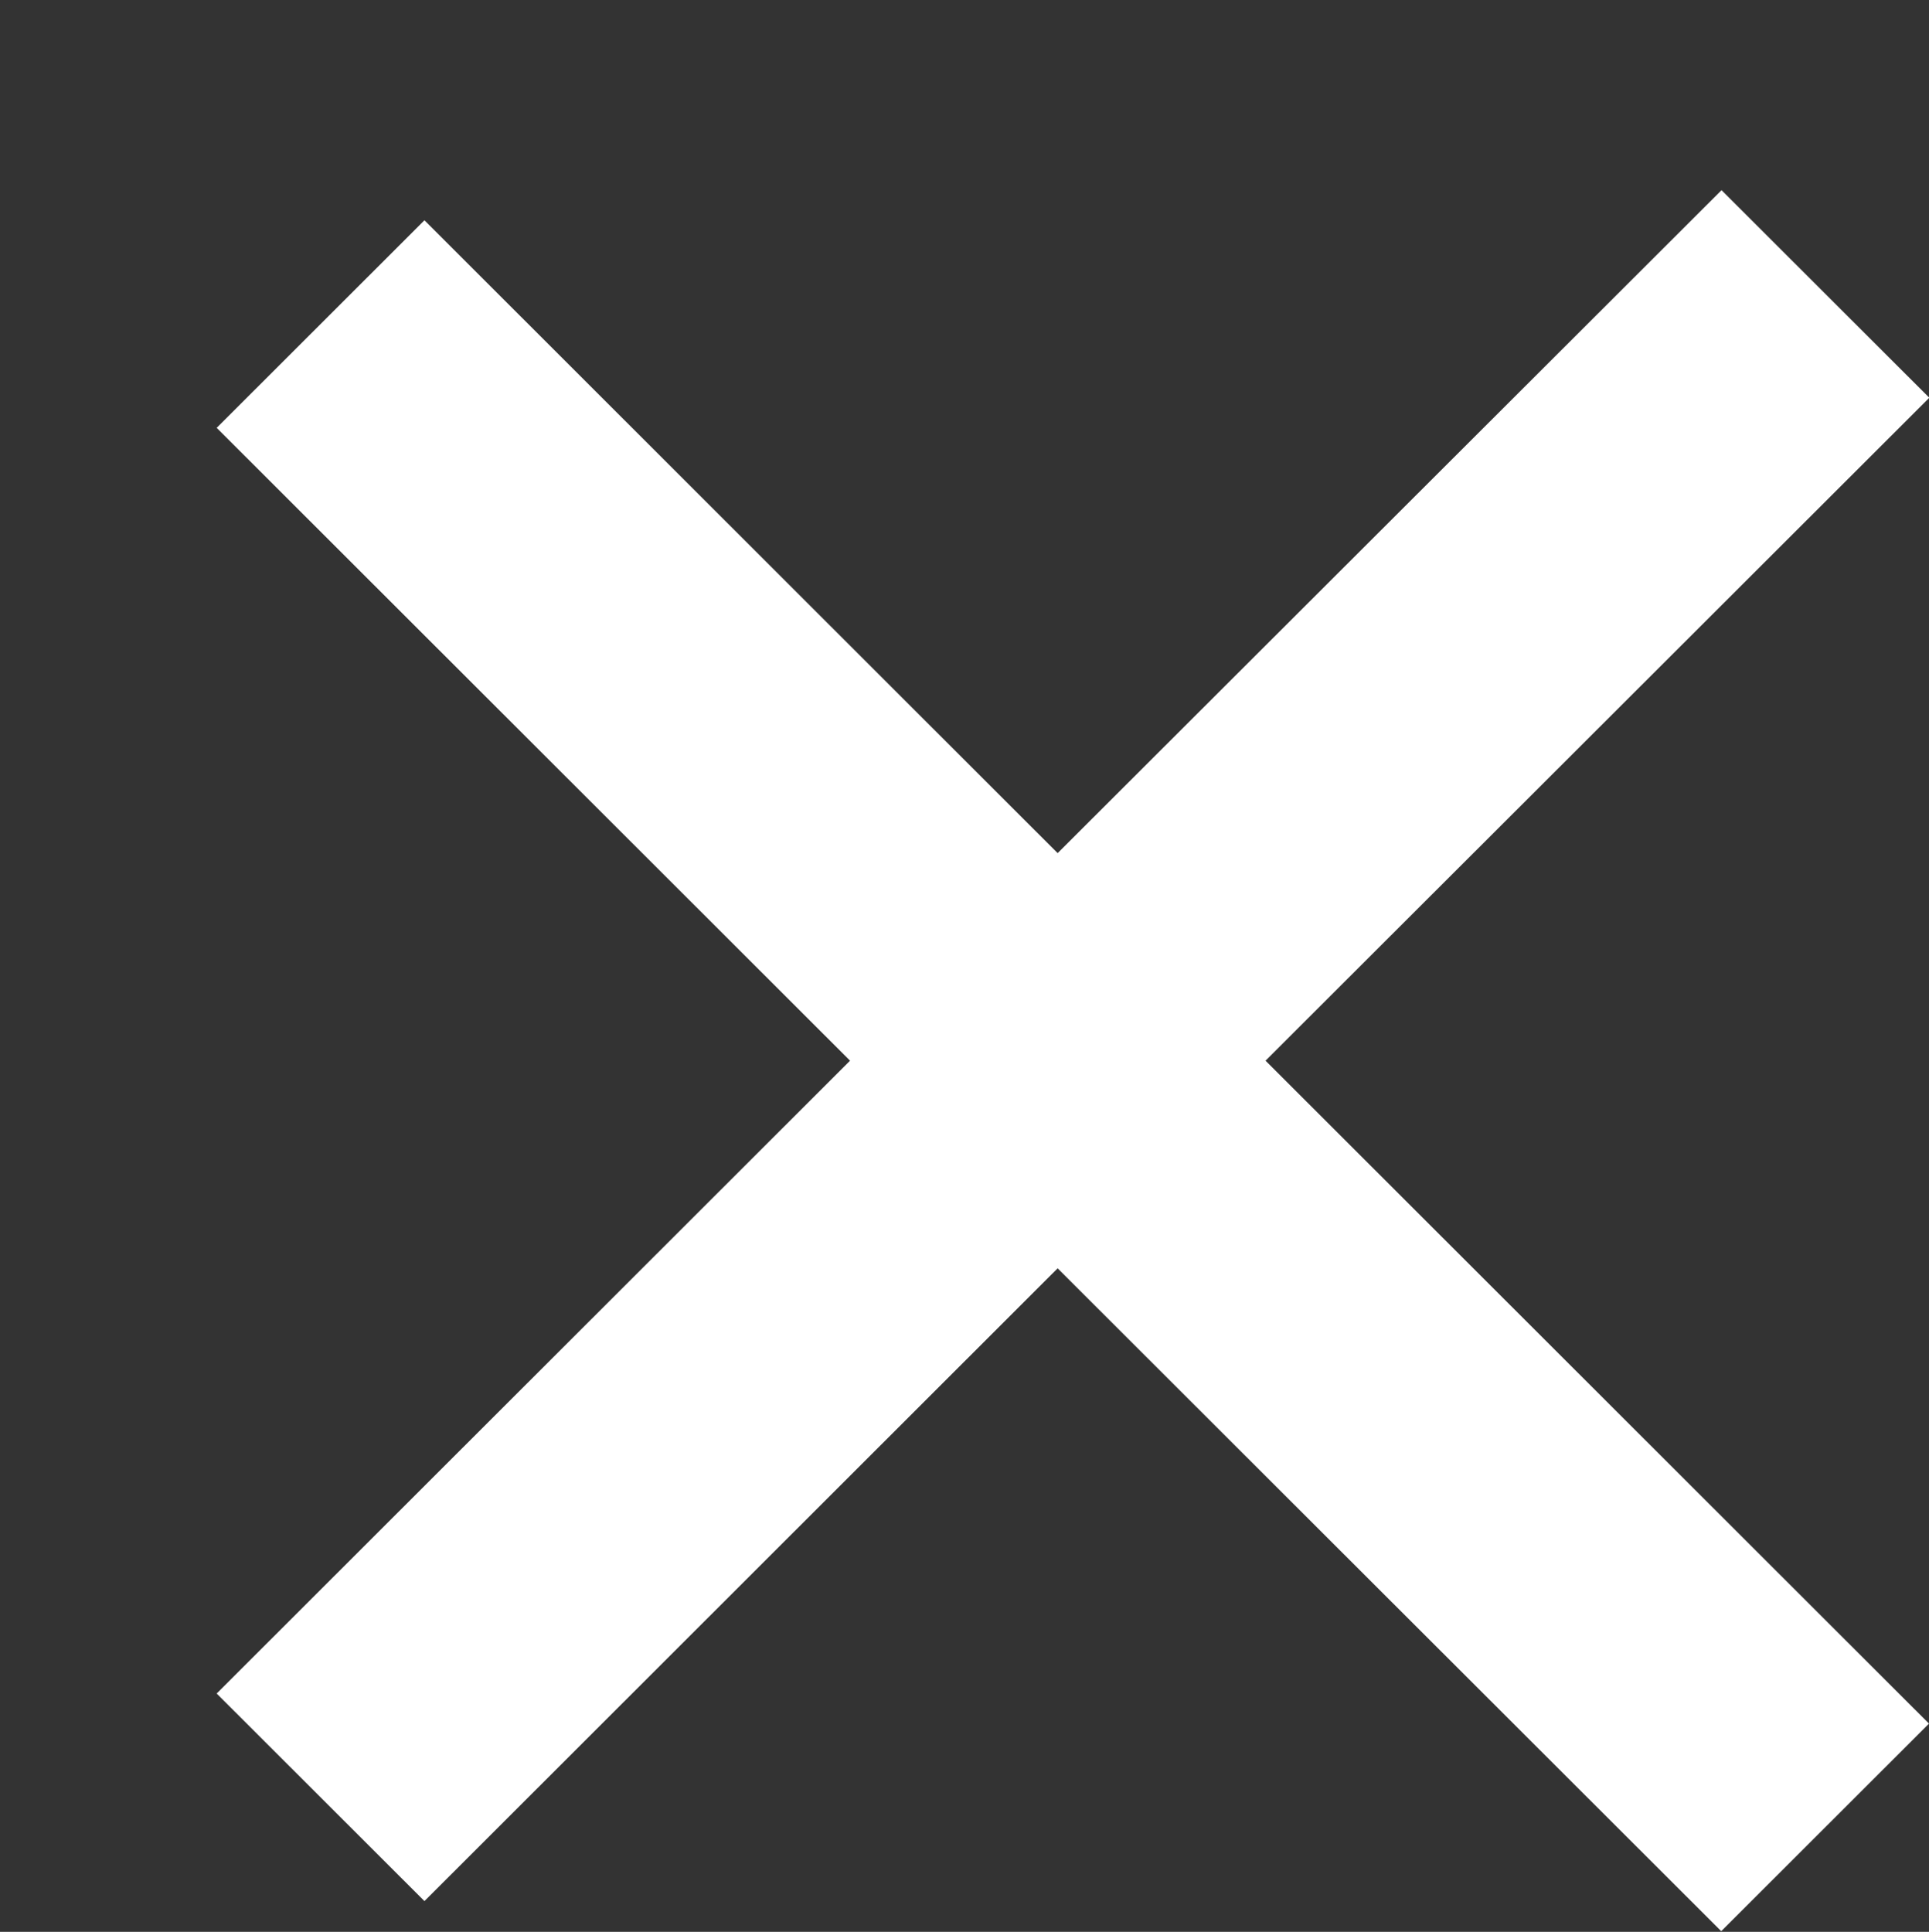
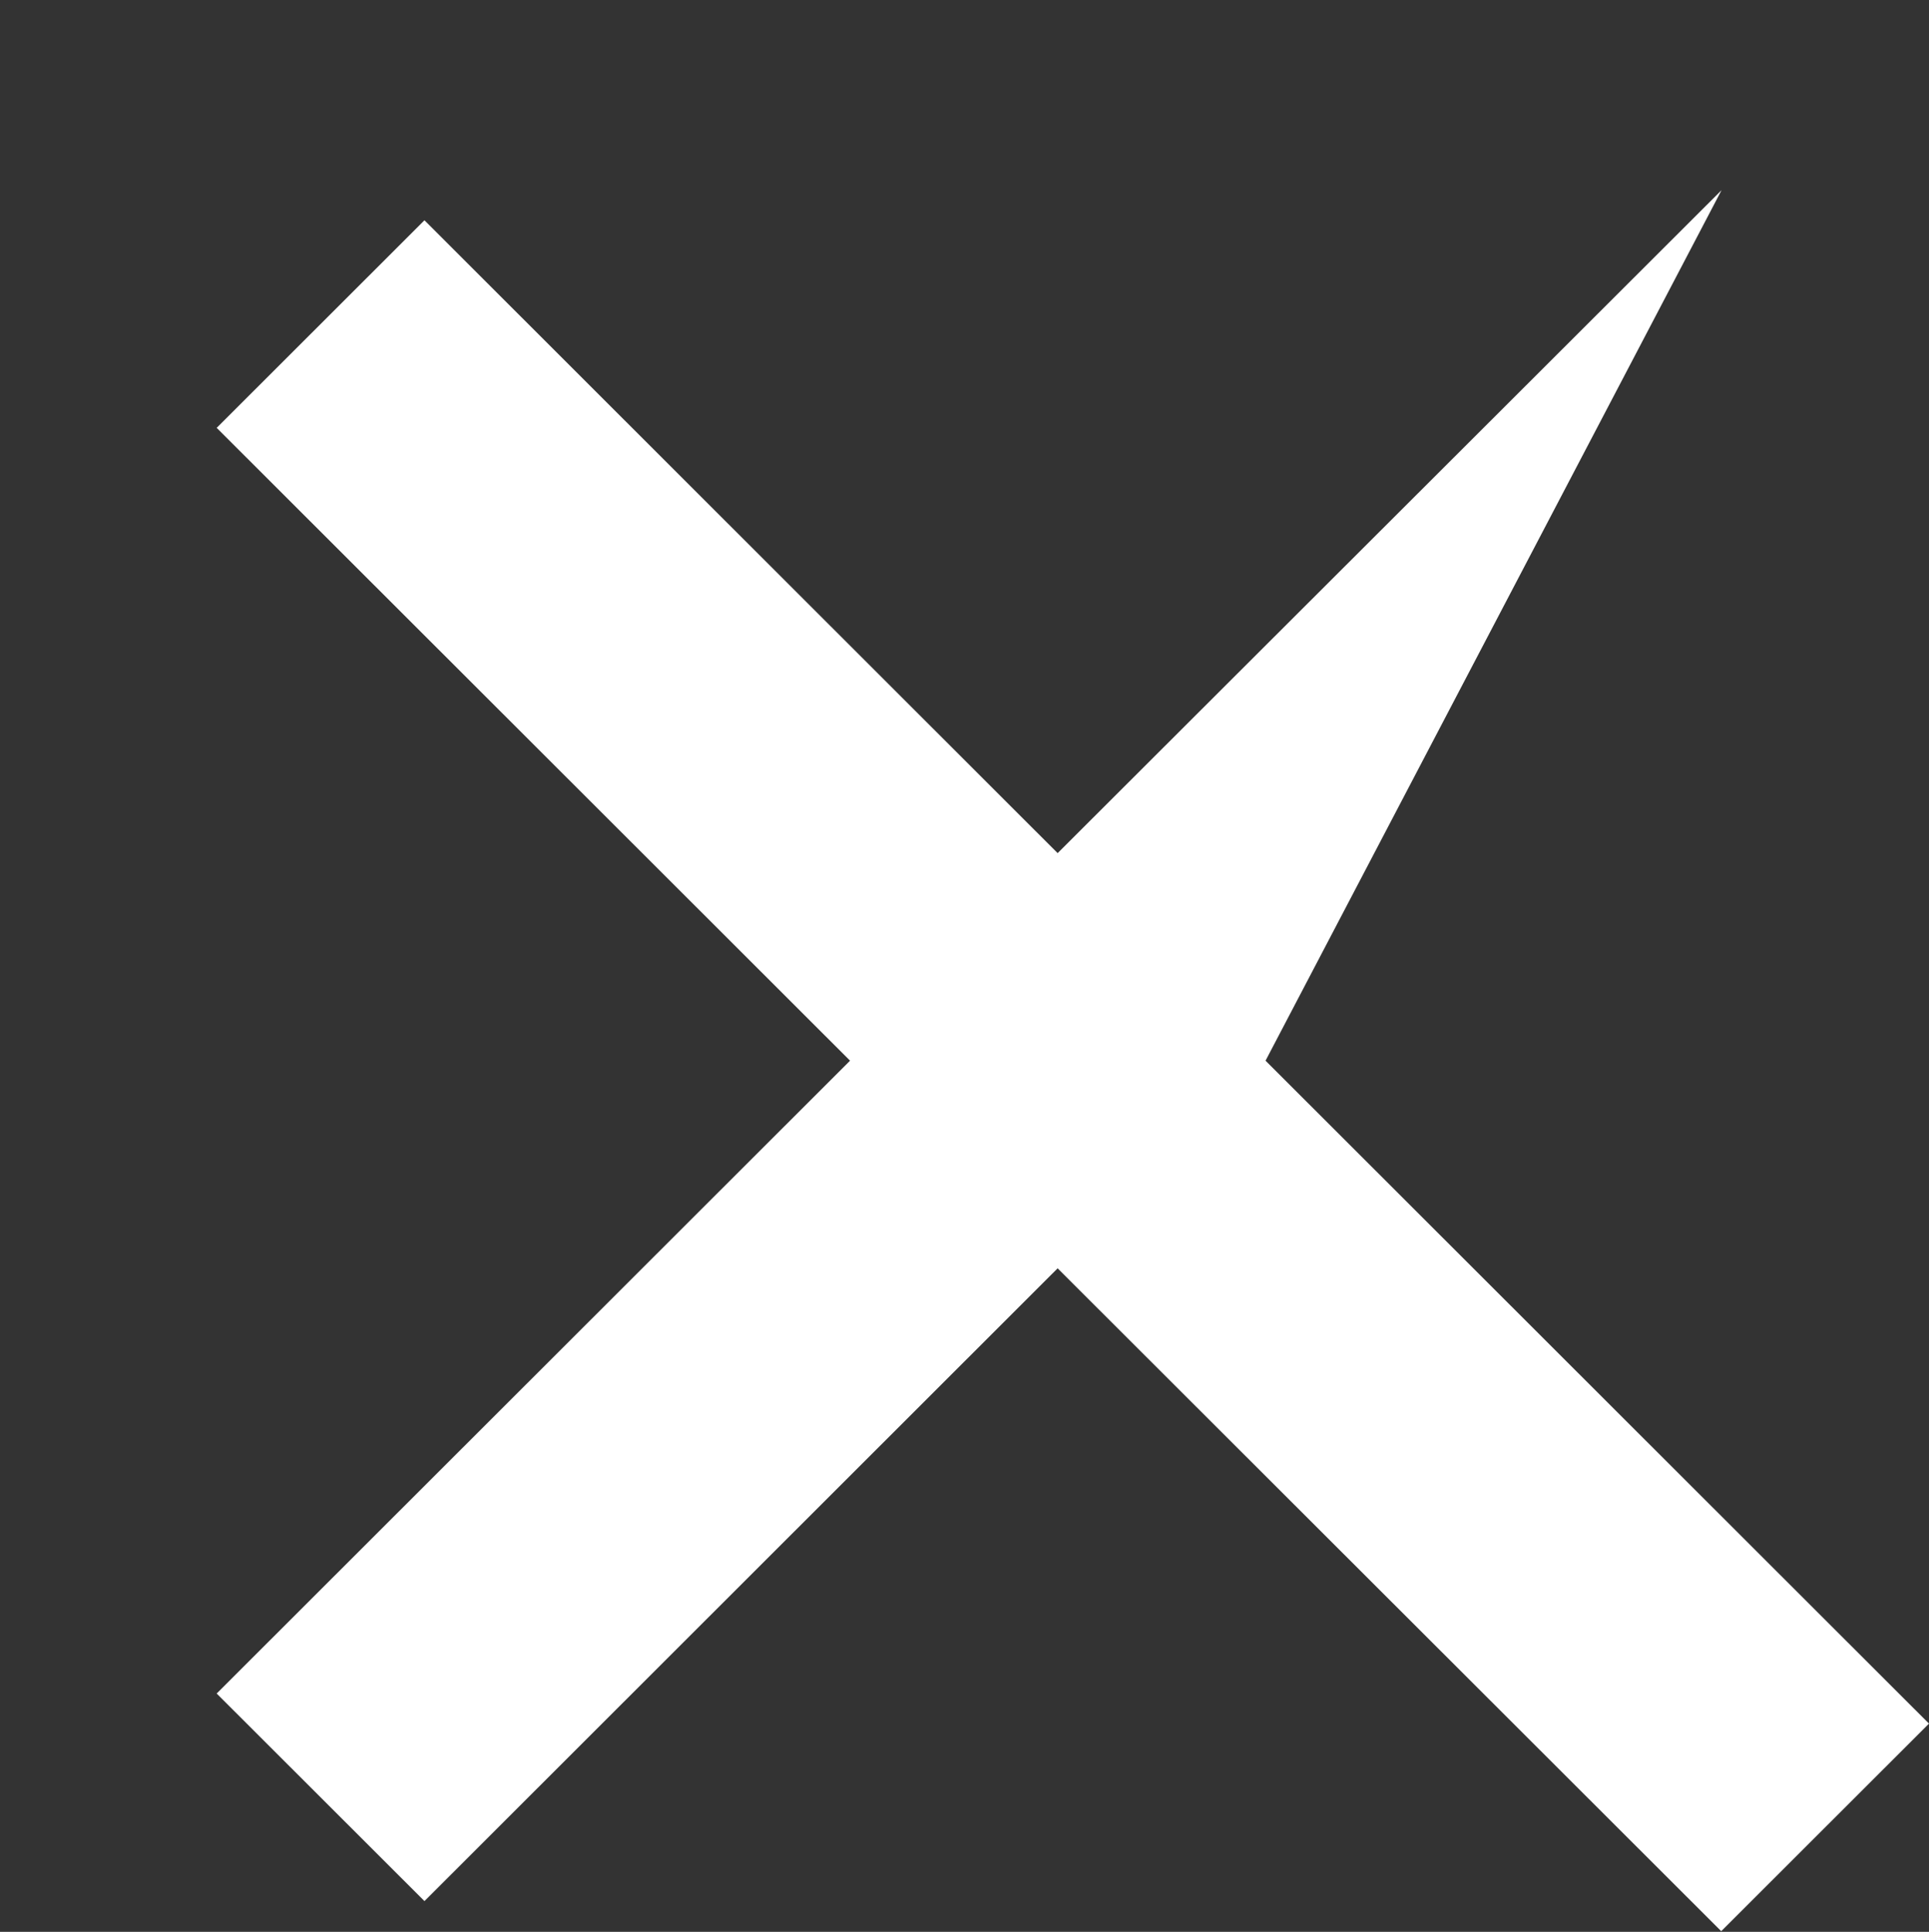
<svg xmlns="http://www.w3.org/2000/svg" width="30.508" height="30.554" viewBox="0 0 30.508 30.554">
  <rect x="0" y="0" width="30.508" height="30.554" fill="#333333" stroke="none" />
  <g id="Menu" transform="translate(0.5)">
-     <path id="Menu-2" data-name="Menu" d="M13.3,17.052,3.286,27.06,0,23.777,10.017,13.768,0,3.759,3.286.476,13.3,10.485,23.8,0l3.286,3.283L16.588,13.768,27.081,24.253l-3.286,3.283Z" transform="translate(2.927 3.008)" fill="#fff" />
-     <rect id="長方形_1446" data-name="長方形 1446" width="13.993" height="13.993" transform="translate(-0.5)" fill="none" />
+     <path id="Menu-2" data-name="Menu" d="M13.3,17.052,3.286,27.06,0,23.777,10.017,13.768,0,3.759,3.286.476,13.3,10.485,23.8,0L16.588,13.768,27.081,24.253l-3.286,3.283Z" transform="translate(2.927 3.008)" fill="#fff" />
  </g>
</svg>